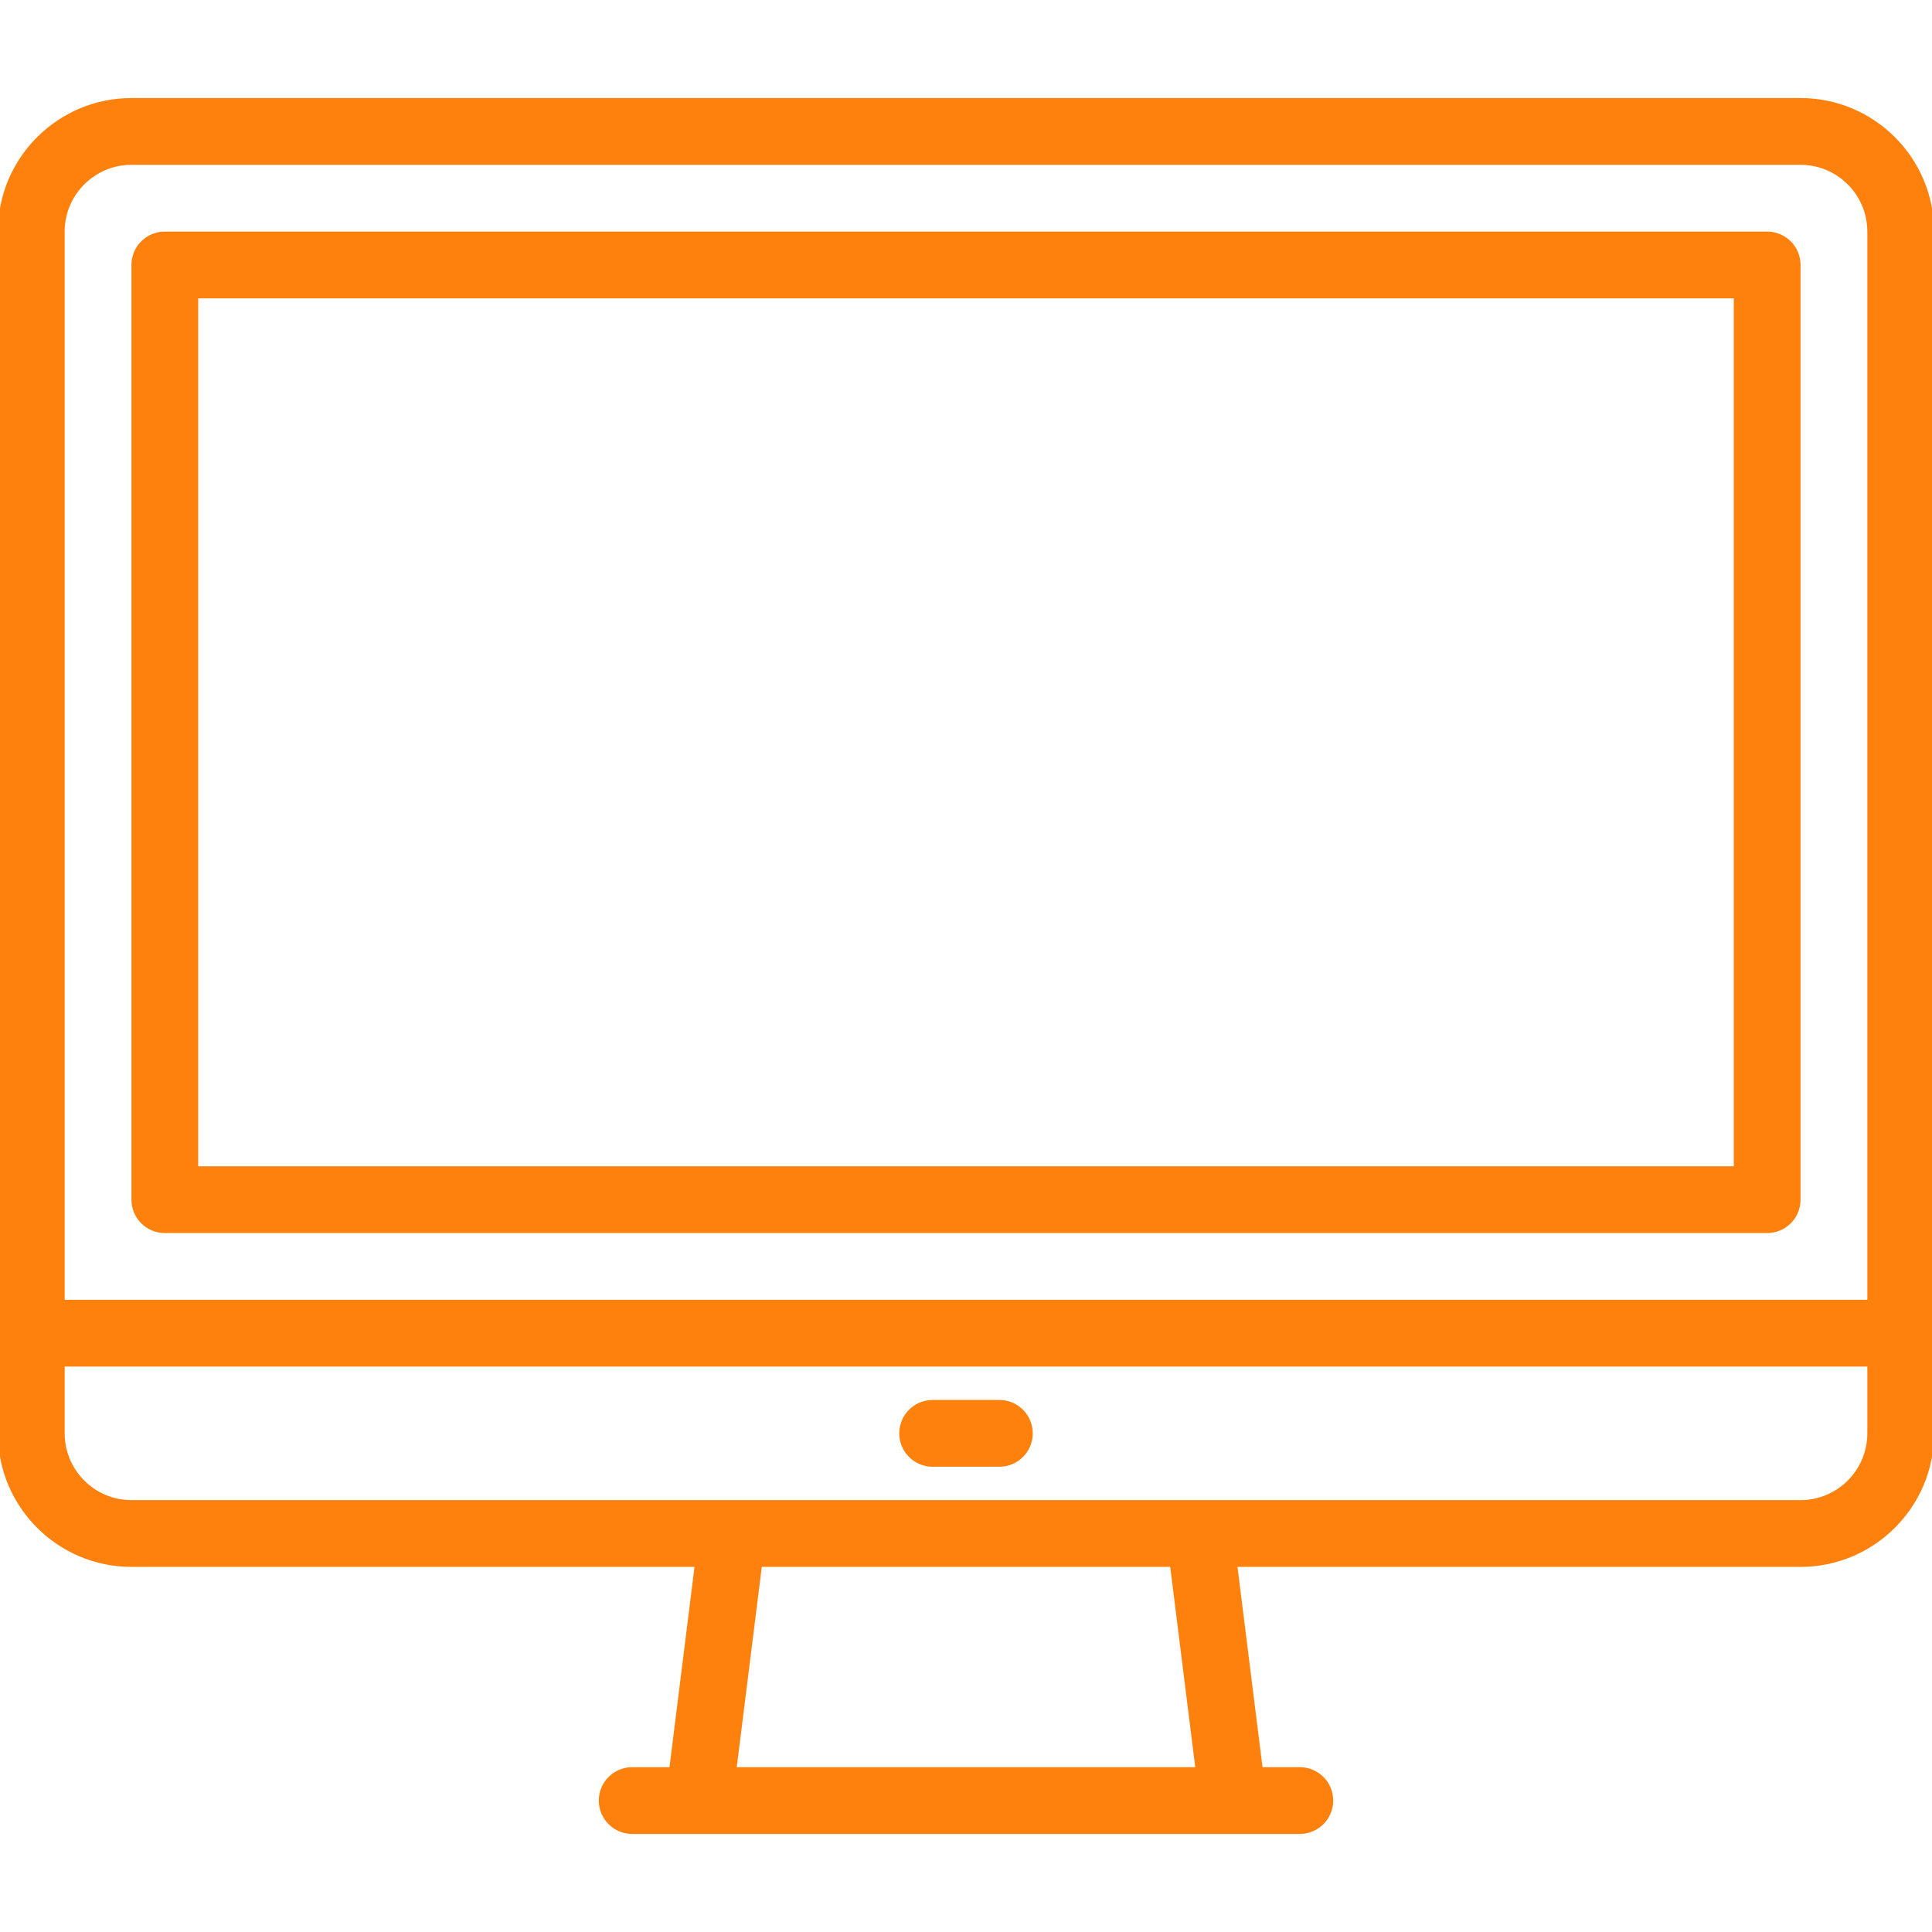
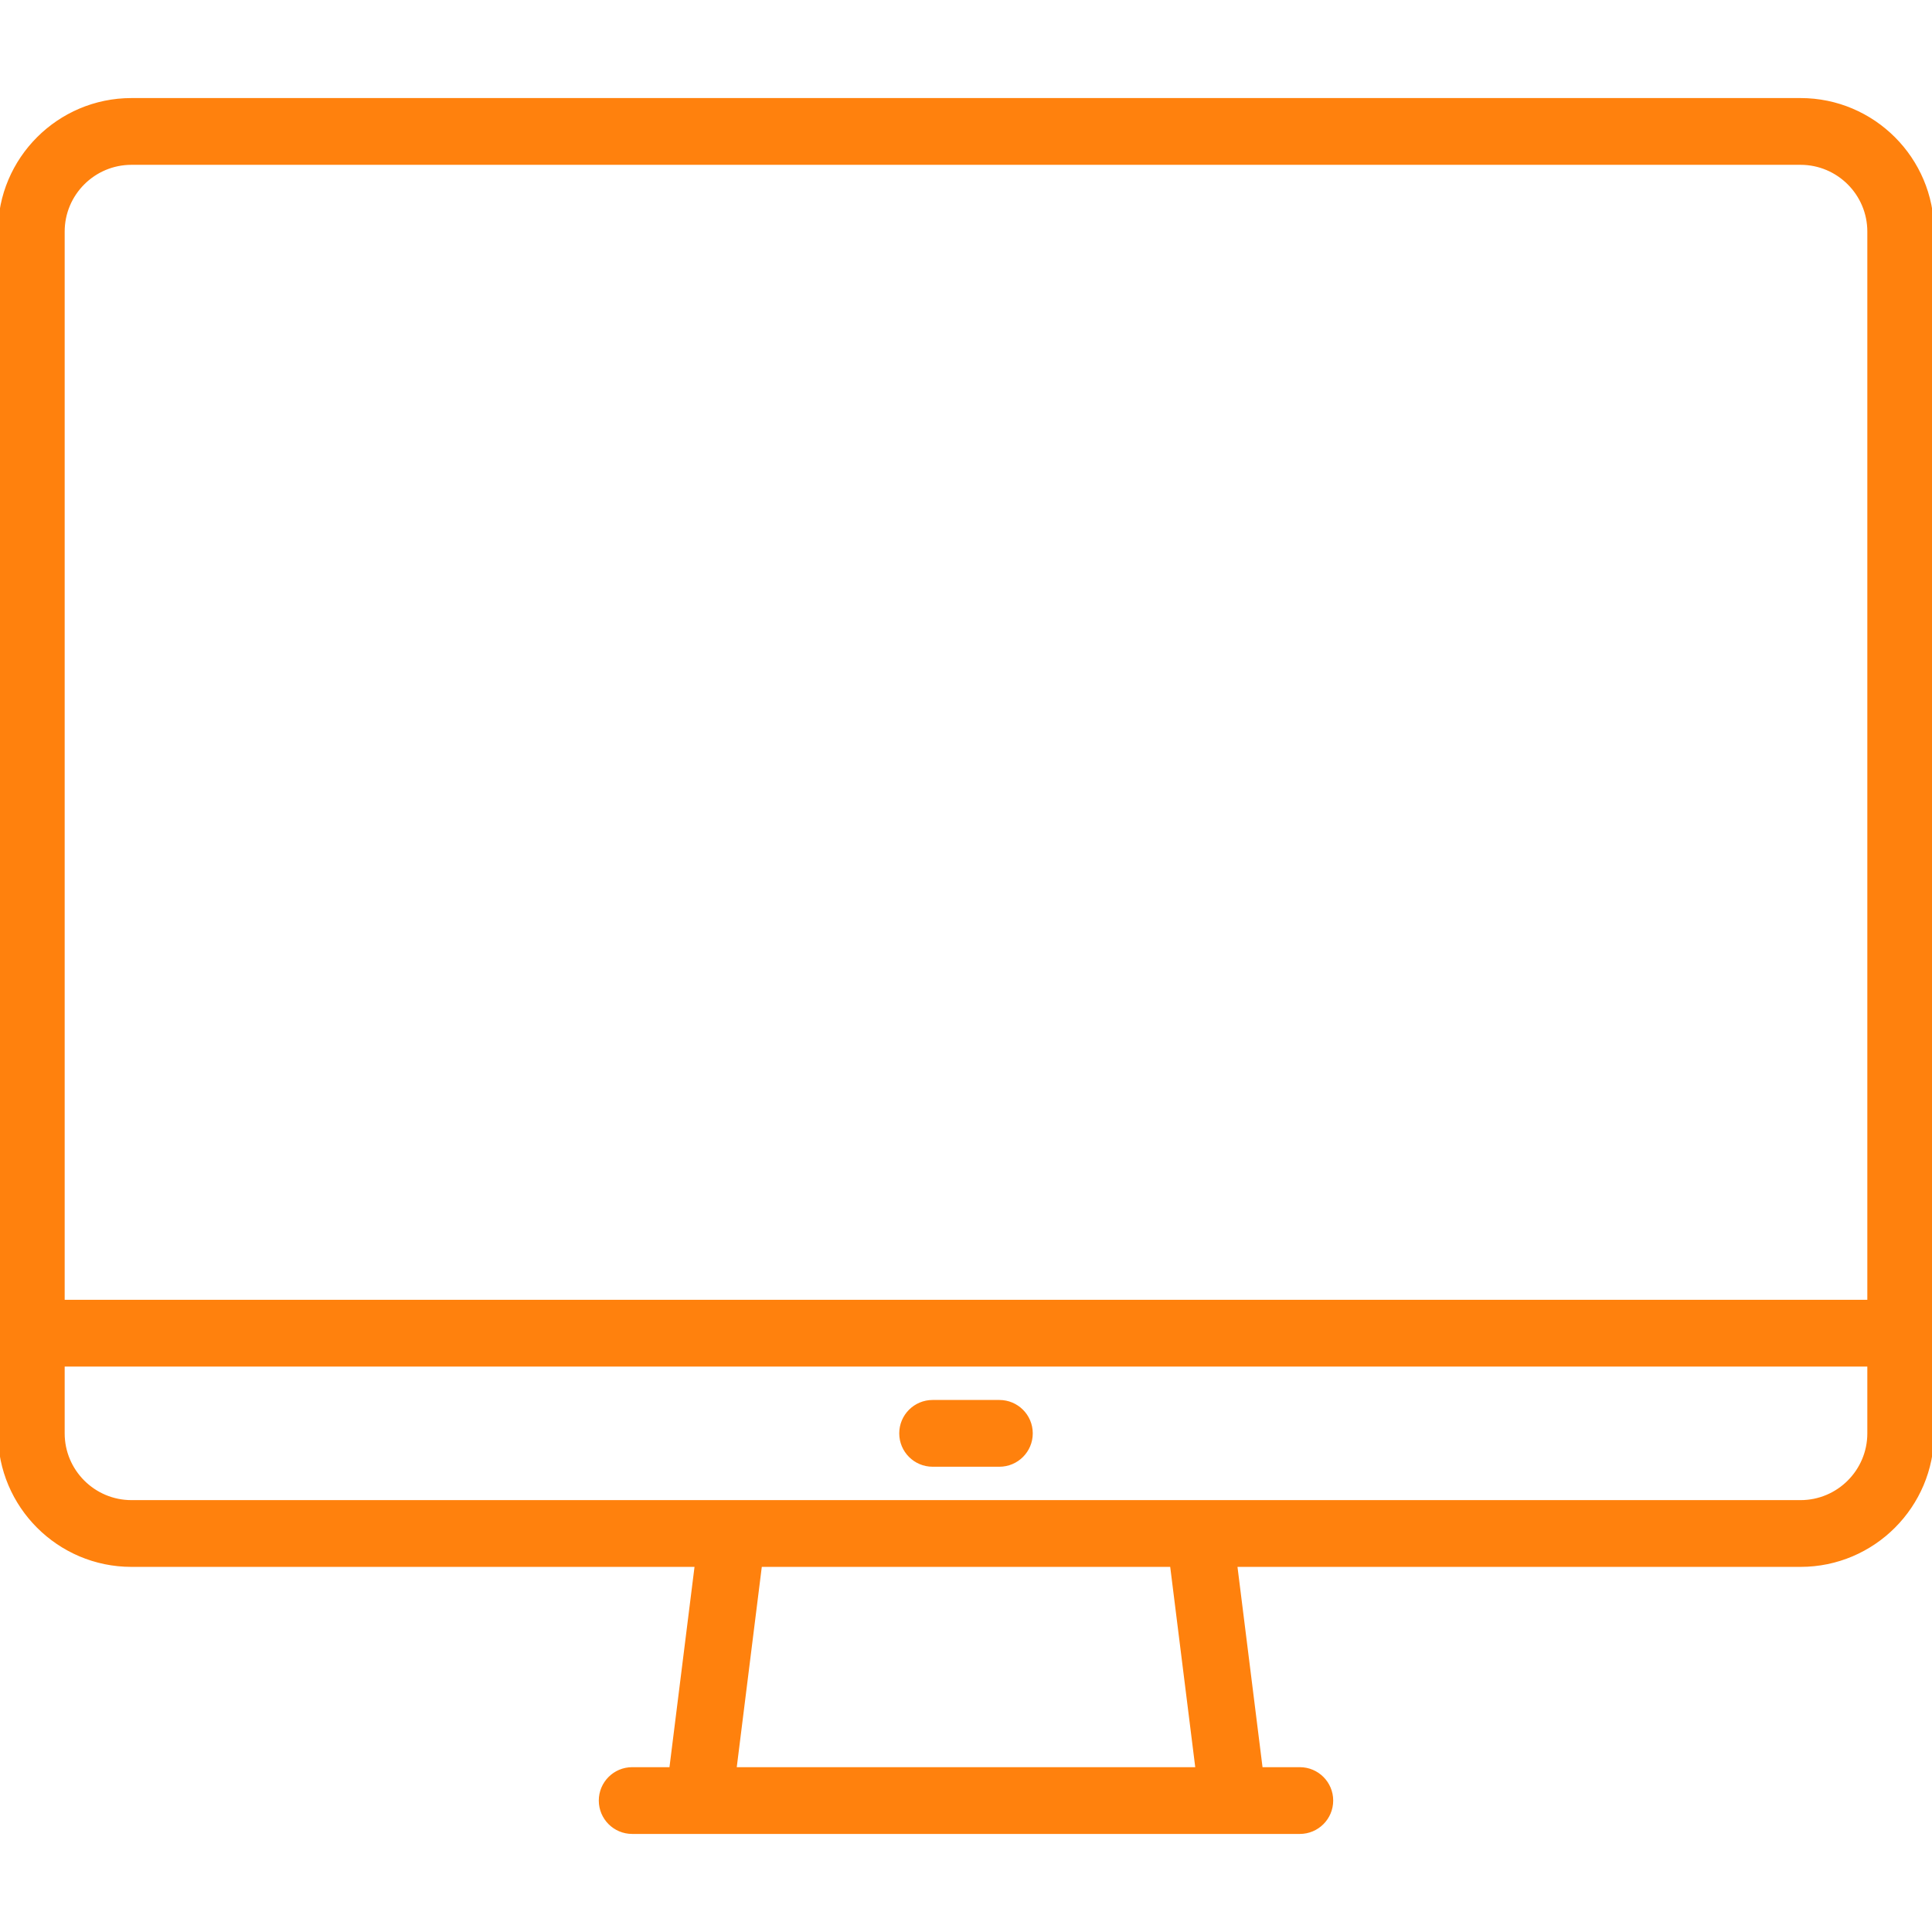
<svg xmlns="http://www.w3.org/2000/svg" fill="#ff810d" height="64px" width="64px" version="1.1" id="Layer_1" viewBox="0 0 463 463" xml:space="preserve" stroke="#ff810d">
  <g id="SVGRepo_bgCarrier" stroke-width="0" />
  <g id="SVGRepo_tracerCarrier" stroke-linecap="round" stroke-linejoin="round" />
  <g id="SVGRepo_iconCarrier">
    <g>
      <g>
        <g>
          <path d="M431.5,23.999h-400c-17.369,0-31.5,14.13-31.5,31.5v288C0,360.868,14.131,375,31.5,375h135.504l-6.125,49H151.5 c-4.142,0-7.5,3.358-7.5,7.5c0,4.142,3.358,7.5,7.5,7.5h15.994c0.005,0,0.01,0.001,0.016,0.001c0.007,0,0.014-0.001,0.021-0.001 H295.47c0.007,0,0.014,0.001,0.021,0.001c0.005,0,0.01-0.001,0.016-0.001H311.5c4.142,0,7.5-3.358,7.5-7.5 c0-4.142-3.358-7.5-7.5-7.5h-9.379l-6.125-49H431.5c17.369,0,31.5-14.131,31.5-31.5v-288C463,38.13,448.869,23.999,431.5,23.999z M175.996,424l6.125-49h98.759l6.124,49H175.996z M448,343.5c0,9.098-7.402,16.5-16.5,16.5h-400c-9.098,0-16.5-7.402-16.5-16.5 V327h433V343.5z M448,312H15v-256.5c0-9.099,7.402-16.5,16.5-16.5h400c9.098,0,16.5,7.402,16.5,16.5V312z" />
          <path d="M223.5,351h16c4.142,0,7.5-3.358,7.5-7.5c0-4.142-3.358-7.5-7.5-7.5h-16c-4.142,0-7.5,3.358-7.5,7.5 C216,347.641,219.358,351,223.5,351z" />
-           <path d="M423.5,55.999h-384c-4.142,0-7.5,3.358-7.5,7.5v224c0,4.142,3.358,7.5,7.5,7.5h384c4.142,0,7.5-3.358,7.5-7.5v-224 C431,59.357,427.642,55.999,423.5,55.999z M416,280H47v-209h369V280z" />
        </g>
      </g>
    </g>
  </g>
</svg>